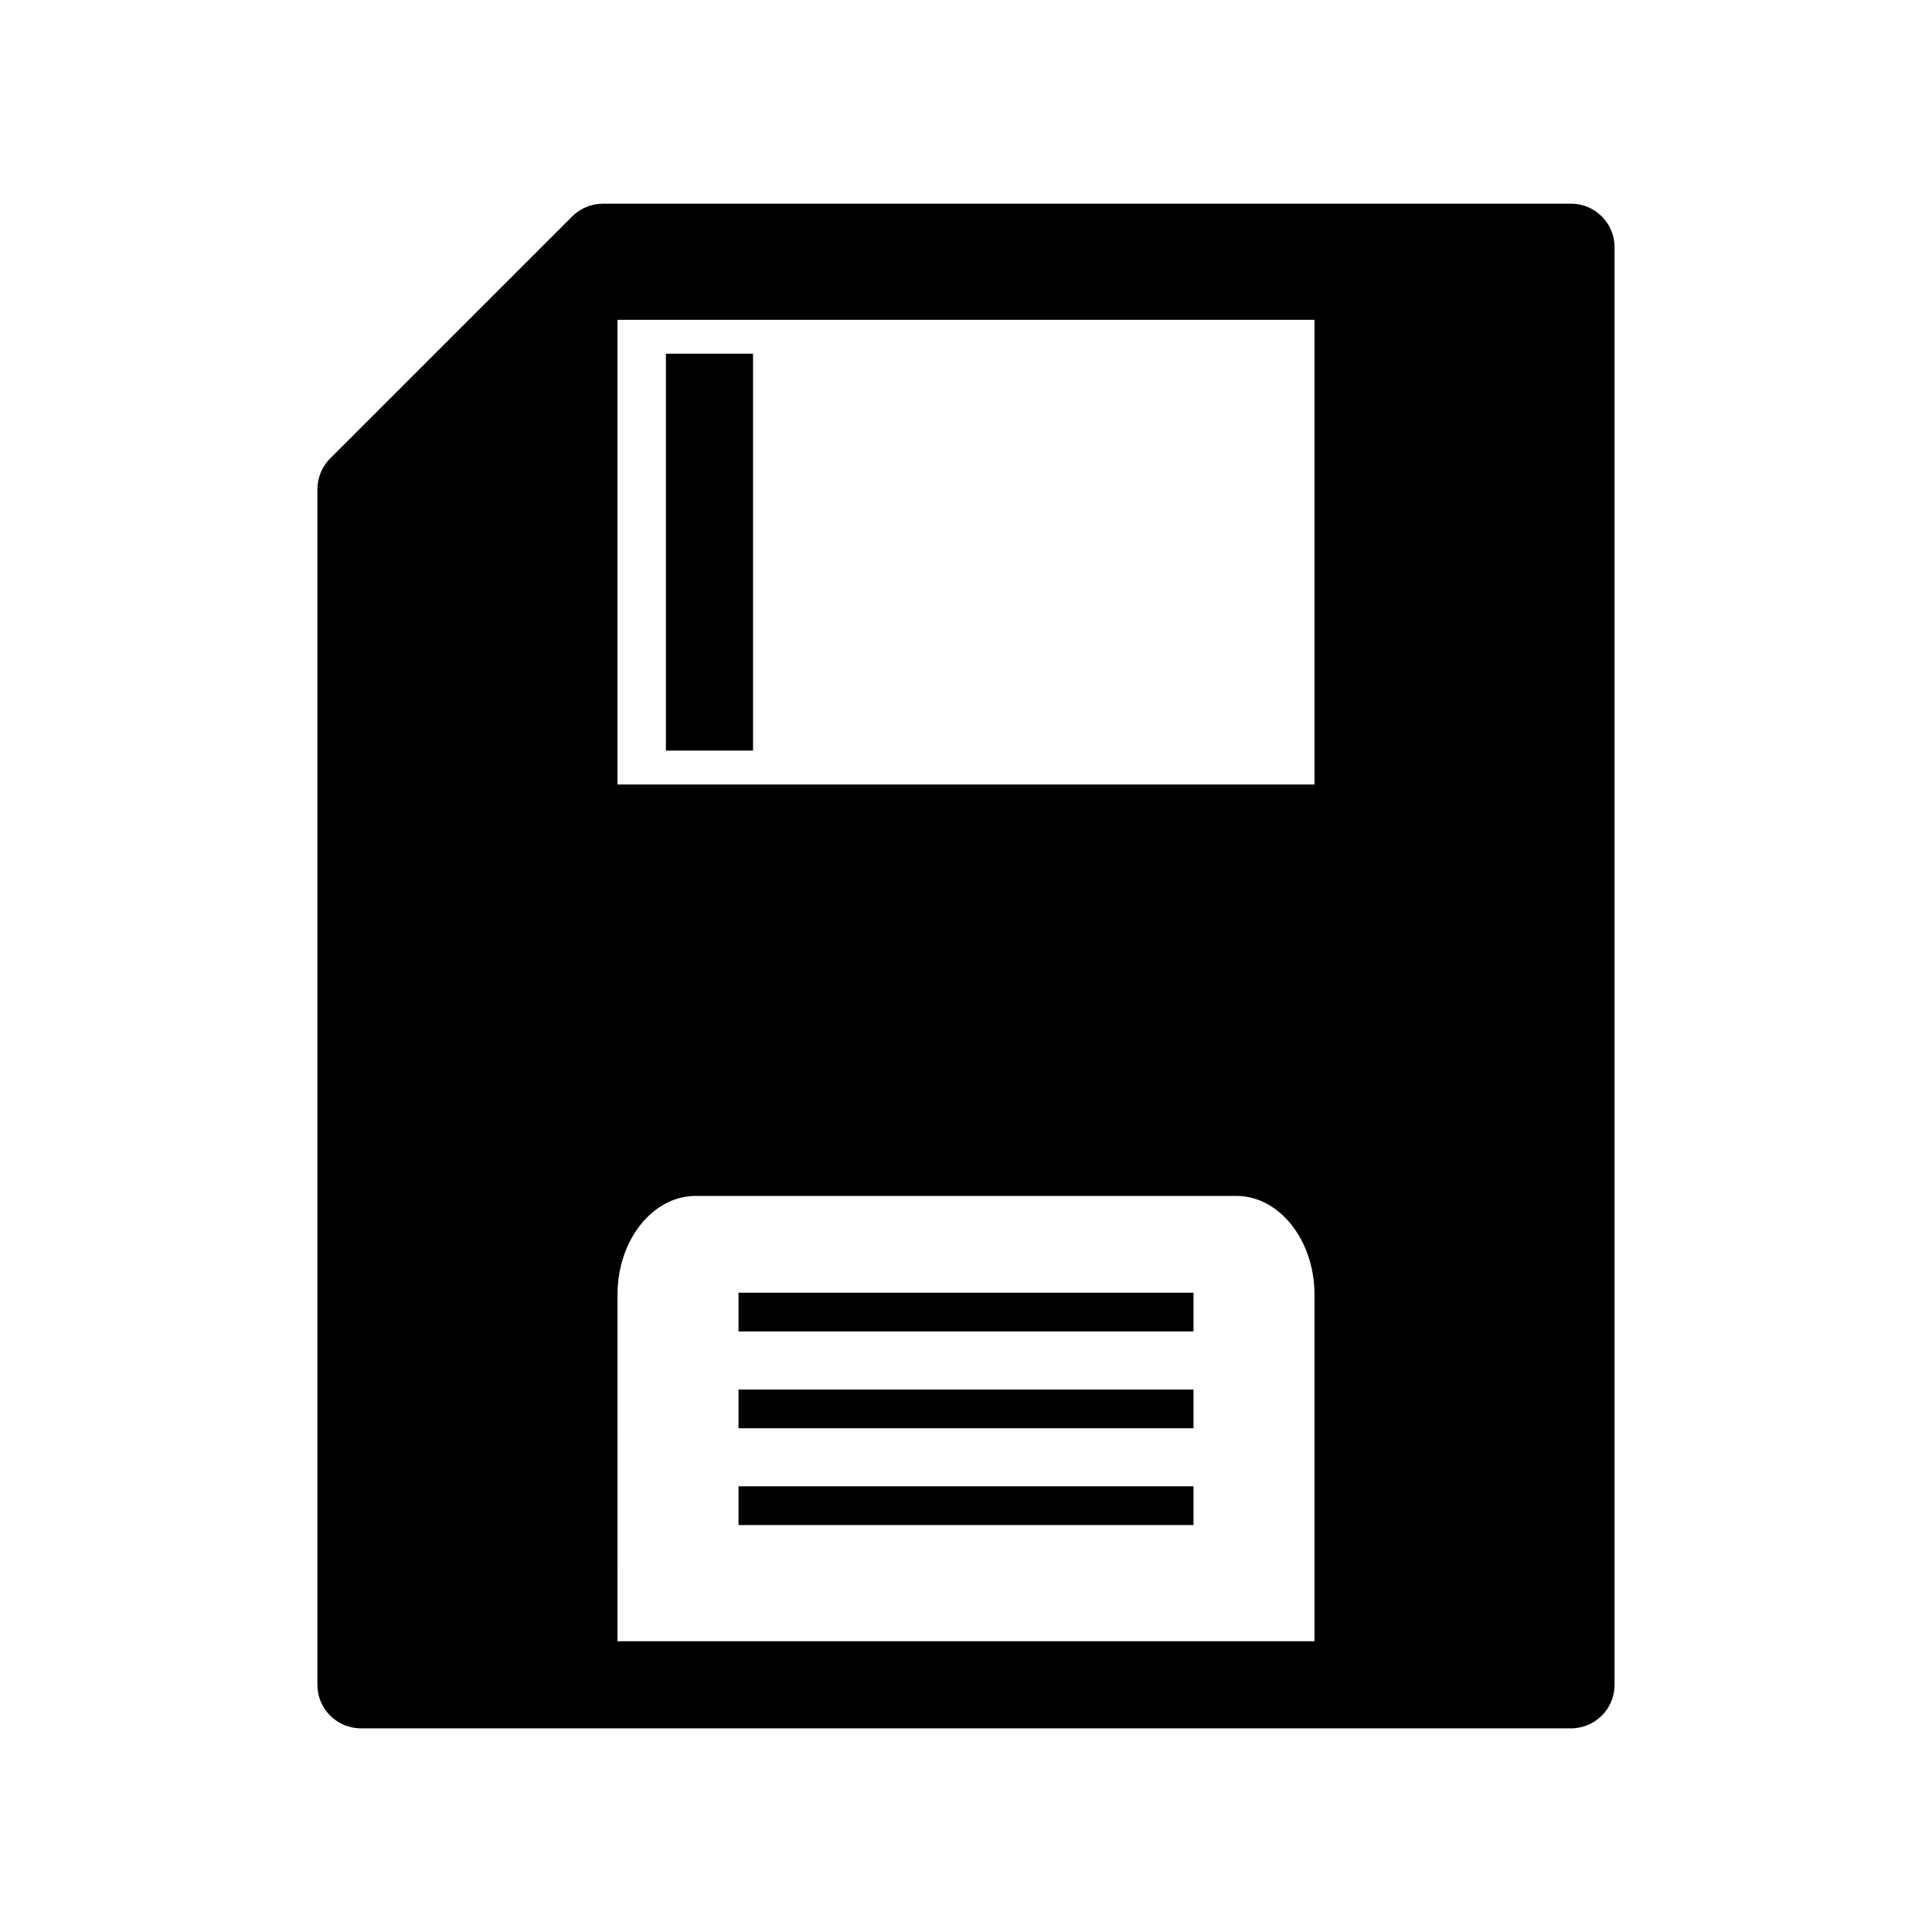
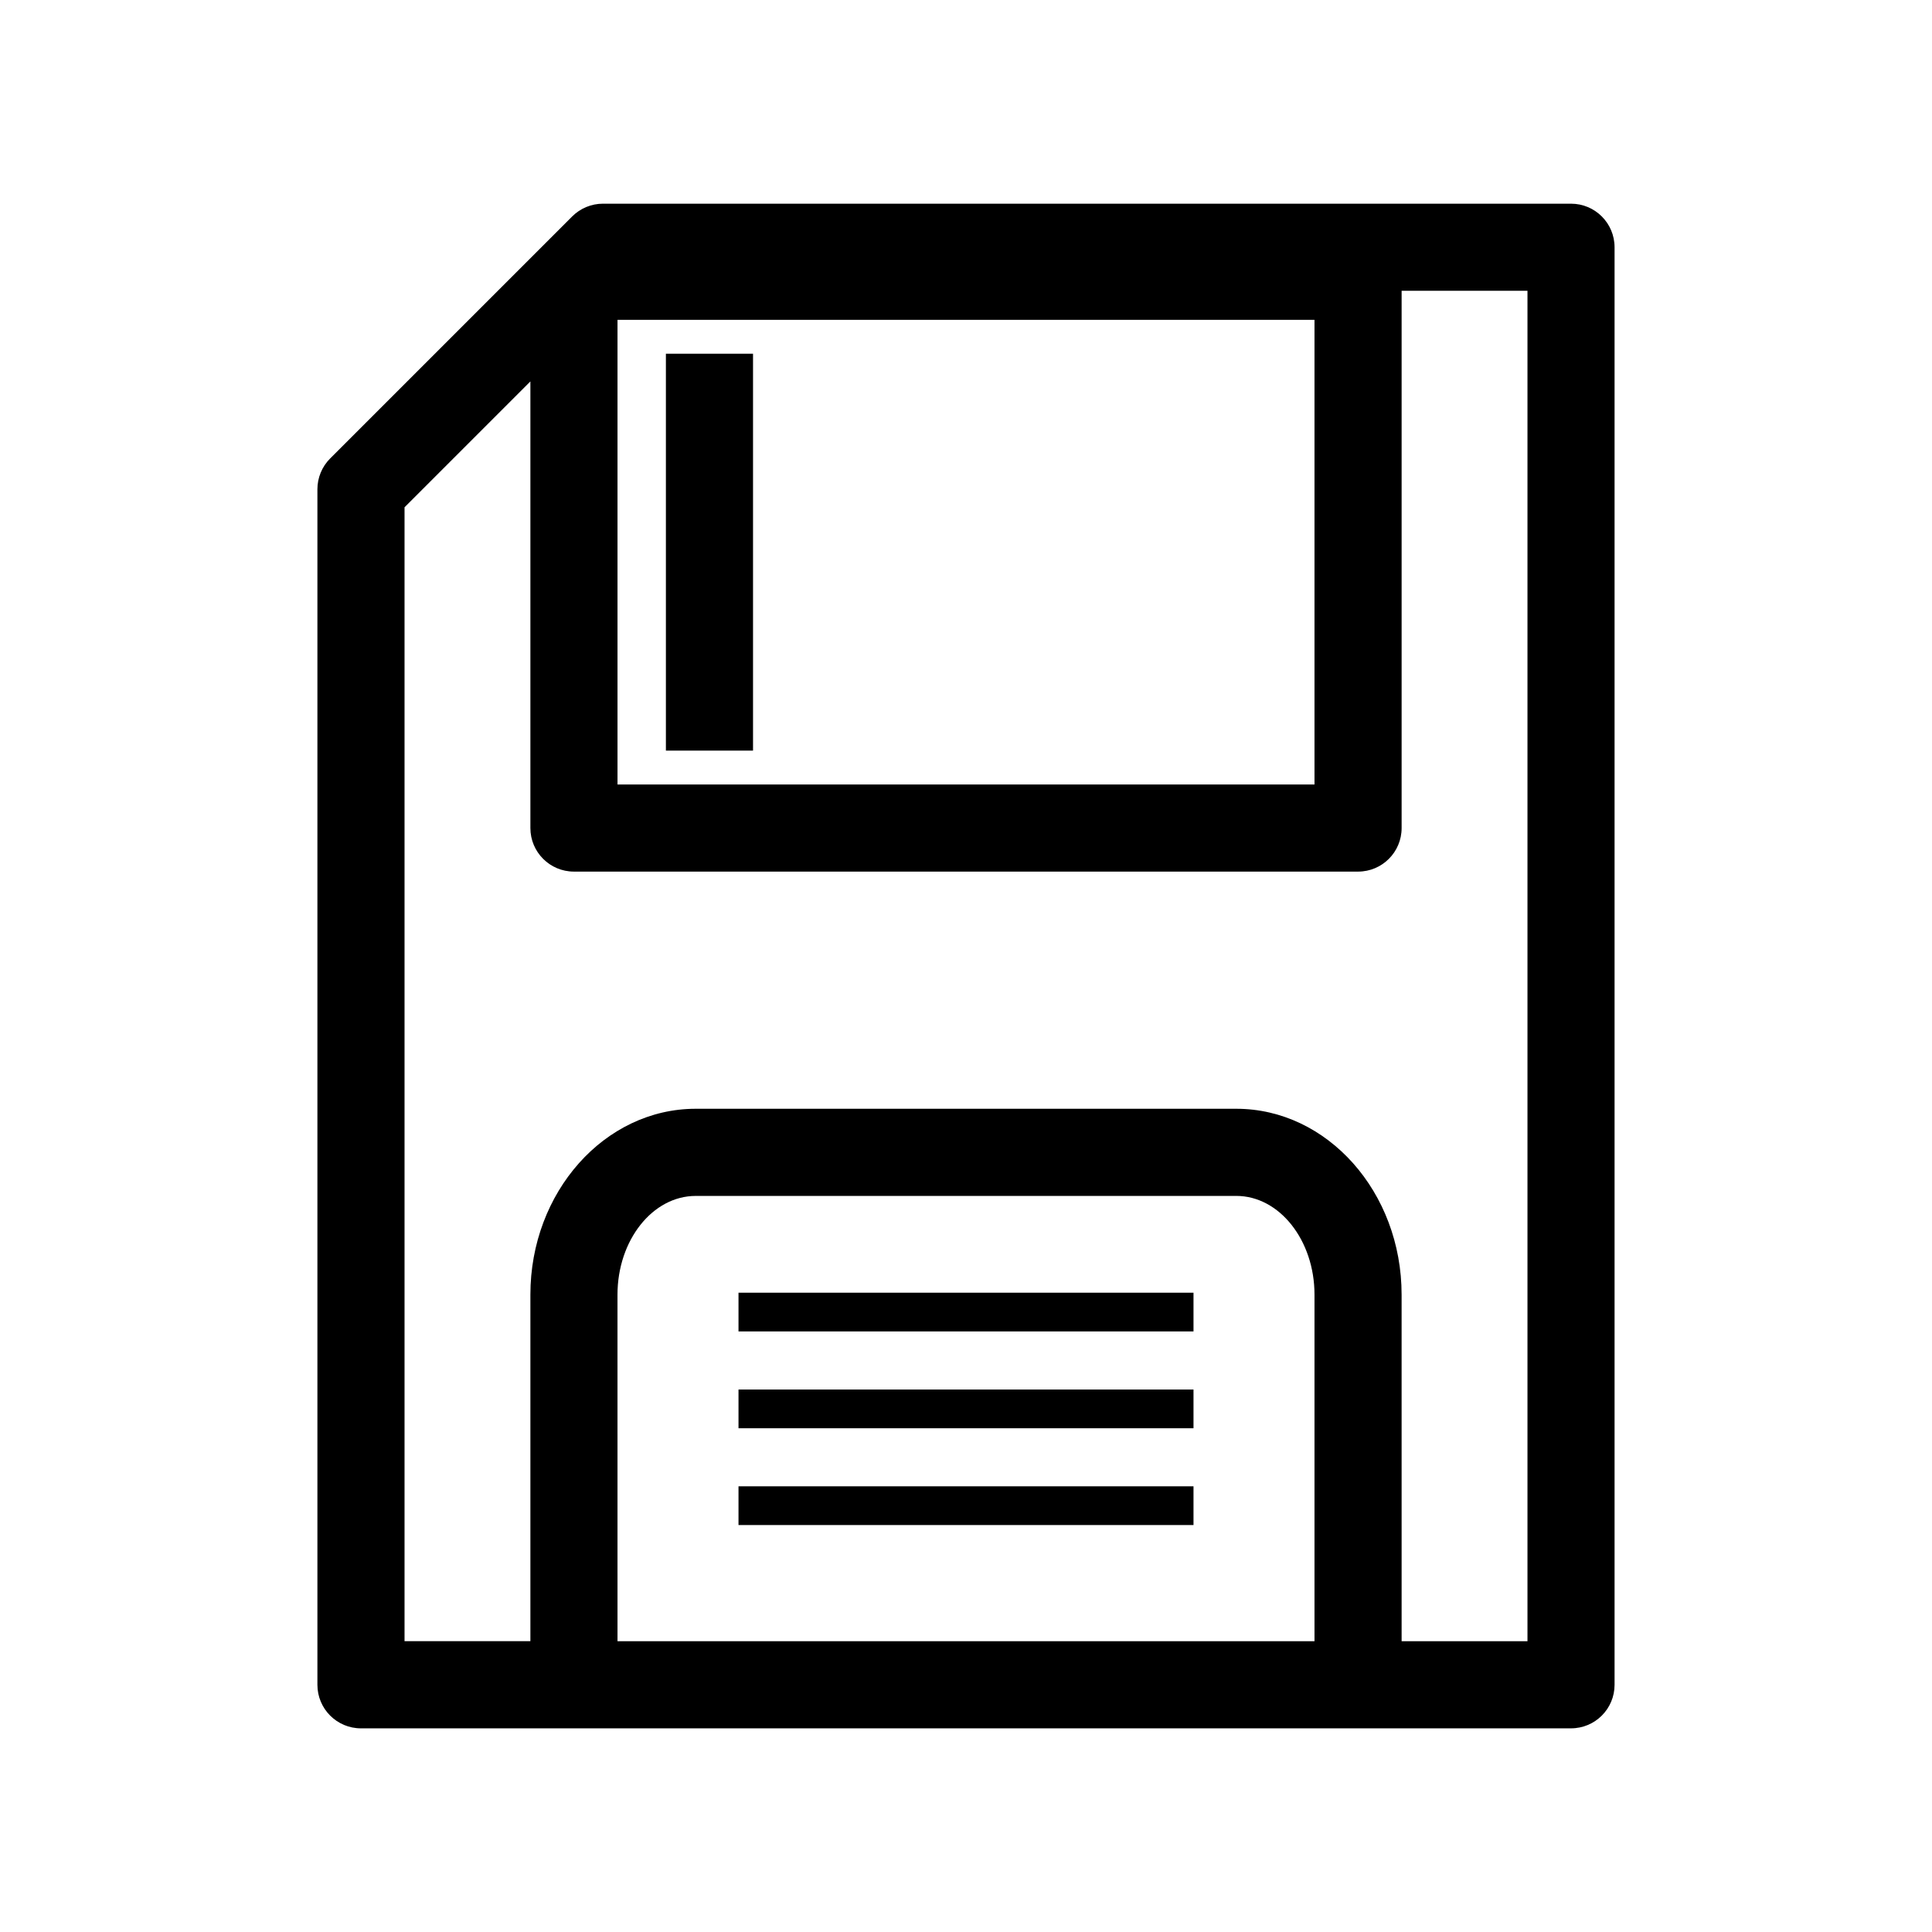
<svg xmlns="http://www.w3.org/2000/svg" fill="#000000" width="800px" height="800px" version="1.1" viewBox="144 144 512 512">
  <g>
-     <path d="m239.66 273.65v316.83h320.68v-380.96h-256.54l-7.699 7.699h207.8v146.23l-207.8-0.004v-146.23zm56.438 213.45c0-20.832 14.449-37.719 32.273-37.719h143.25c17.824 0 32.273 16.887 32.273 37.719v103.38l-207.8 0.004z" />
    <path d="m560.34 602.03h-320.68c-6.379 0-11.543-5.168-11.543-11.543v-316.83c0-3.062 1.215-5.996 3.379-8.16l64.137-64.137c2.168-2.168 5.106-3.379 8.16-3.379h256.54c6.379 0 11.543 5.168 11.543 11.543v380.96c0.008 6.371-5.16 11.543-11.539 11.543zm-44.895-23.09h33.352v-357.88h-33.352v142.38c0 6.379-5.168 11.543-11.543 11.543h-207.8c-6.379 0-11.543-5.168-11.543-11.543v-118.36l-33.352 33.352v300.5h33.352v-91.832c0-27.164 19.66-49.266 43.816-49.266h143.25c24.164 0 43.816 22.102 43.816 49.266zm-207.8 0h184.71v-91.832c0-14.434-9.301-26.18-20.727-26.18l-143.26 0.004c-11.43 0-20.727 11.742-20.727 26.18zm0-227.04h184.71v-123.14h-184.71z" />
    <path d="m339.71 486.58h120.58v10.262h-120.58z" />
    <path d="m339.71 512.24h120.58v10.262h-120.58z" />
    <path d="m339.71 537.89h120.58v10.262h-120.58z" />
    <path d="m320.47 237.74h23.09v105.18h-23.09z" />
  </g>
</svg>